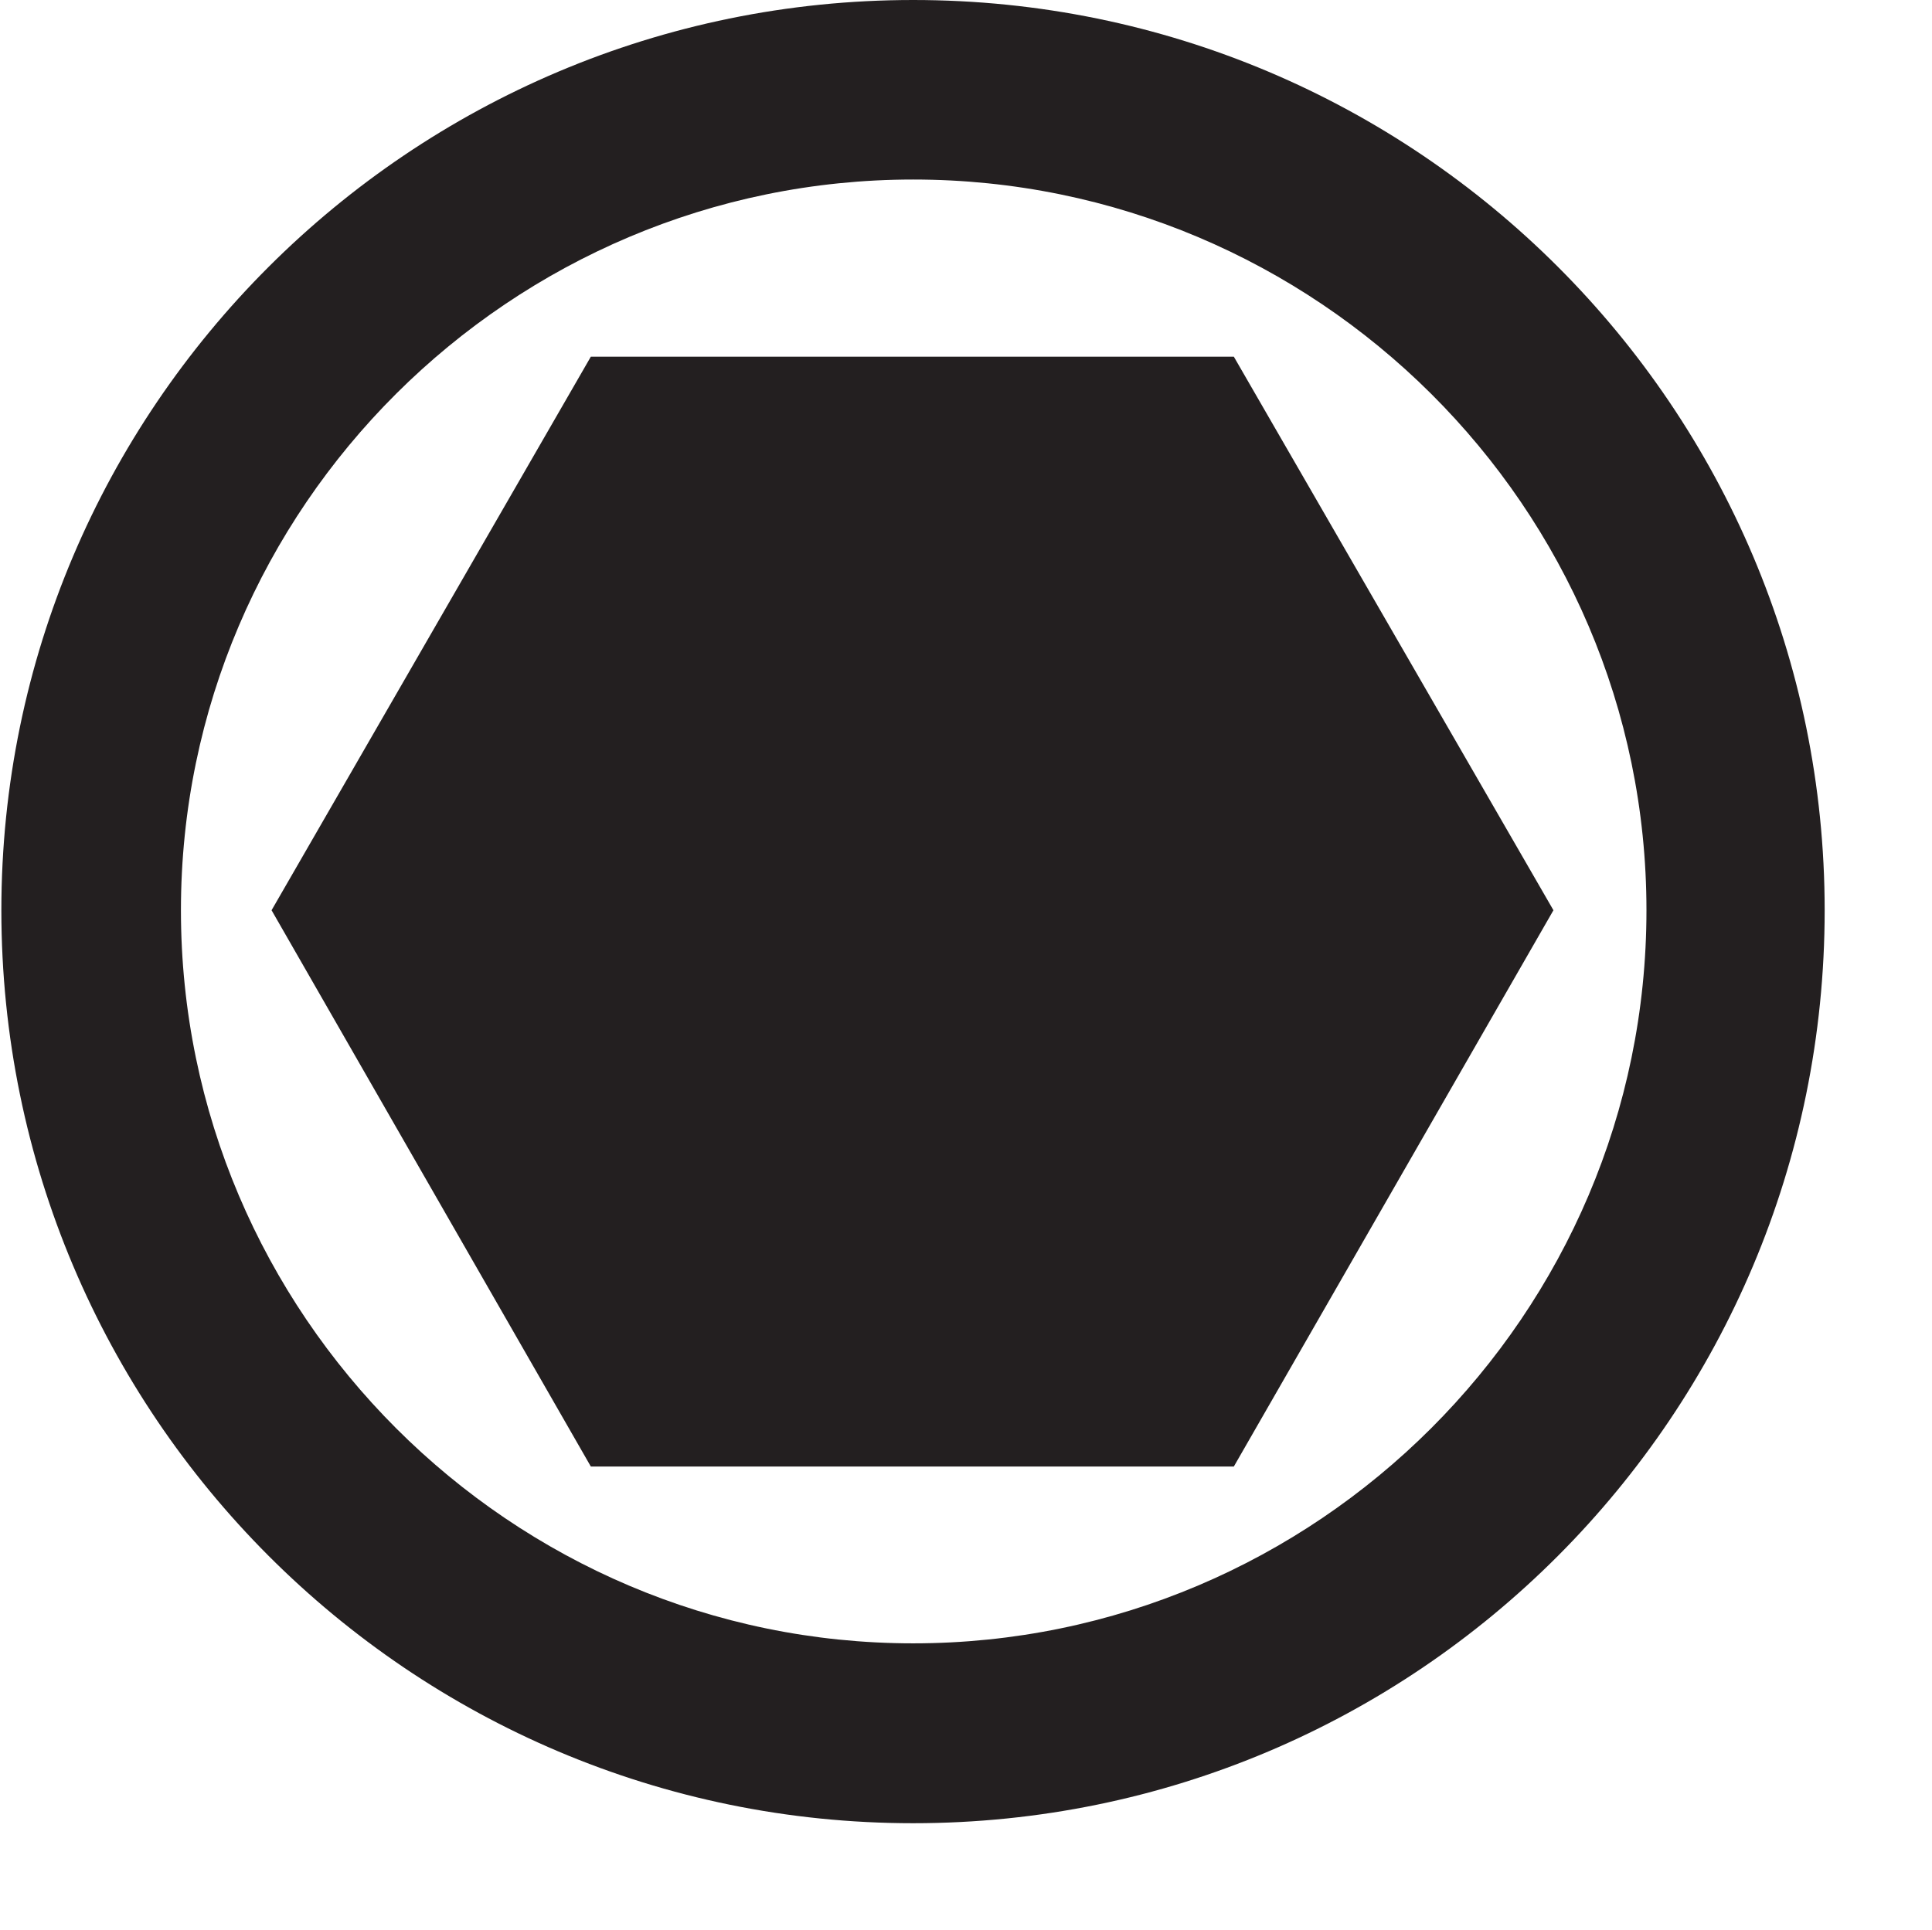
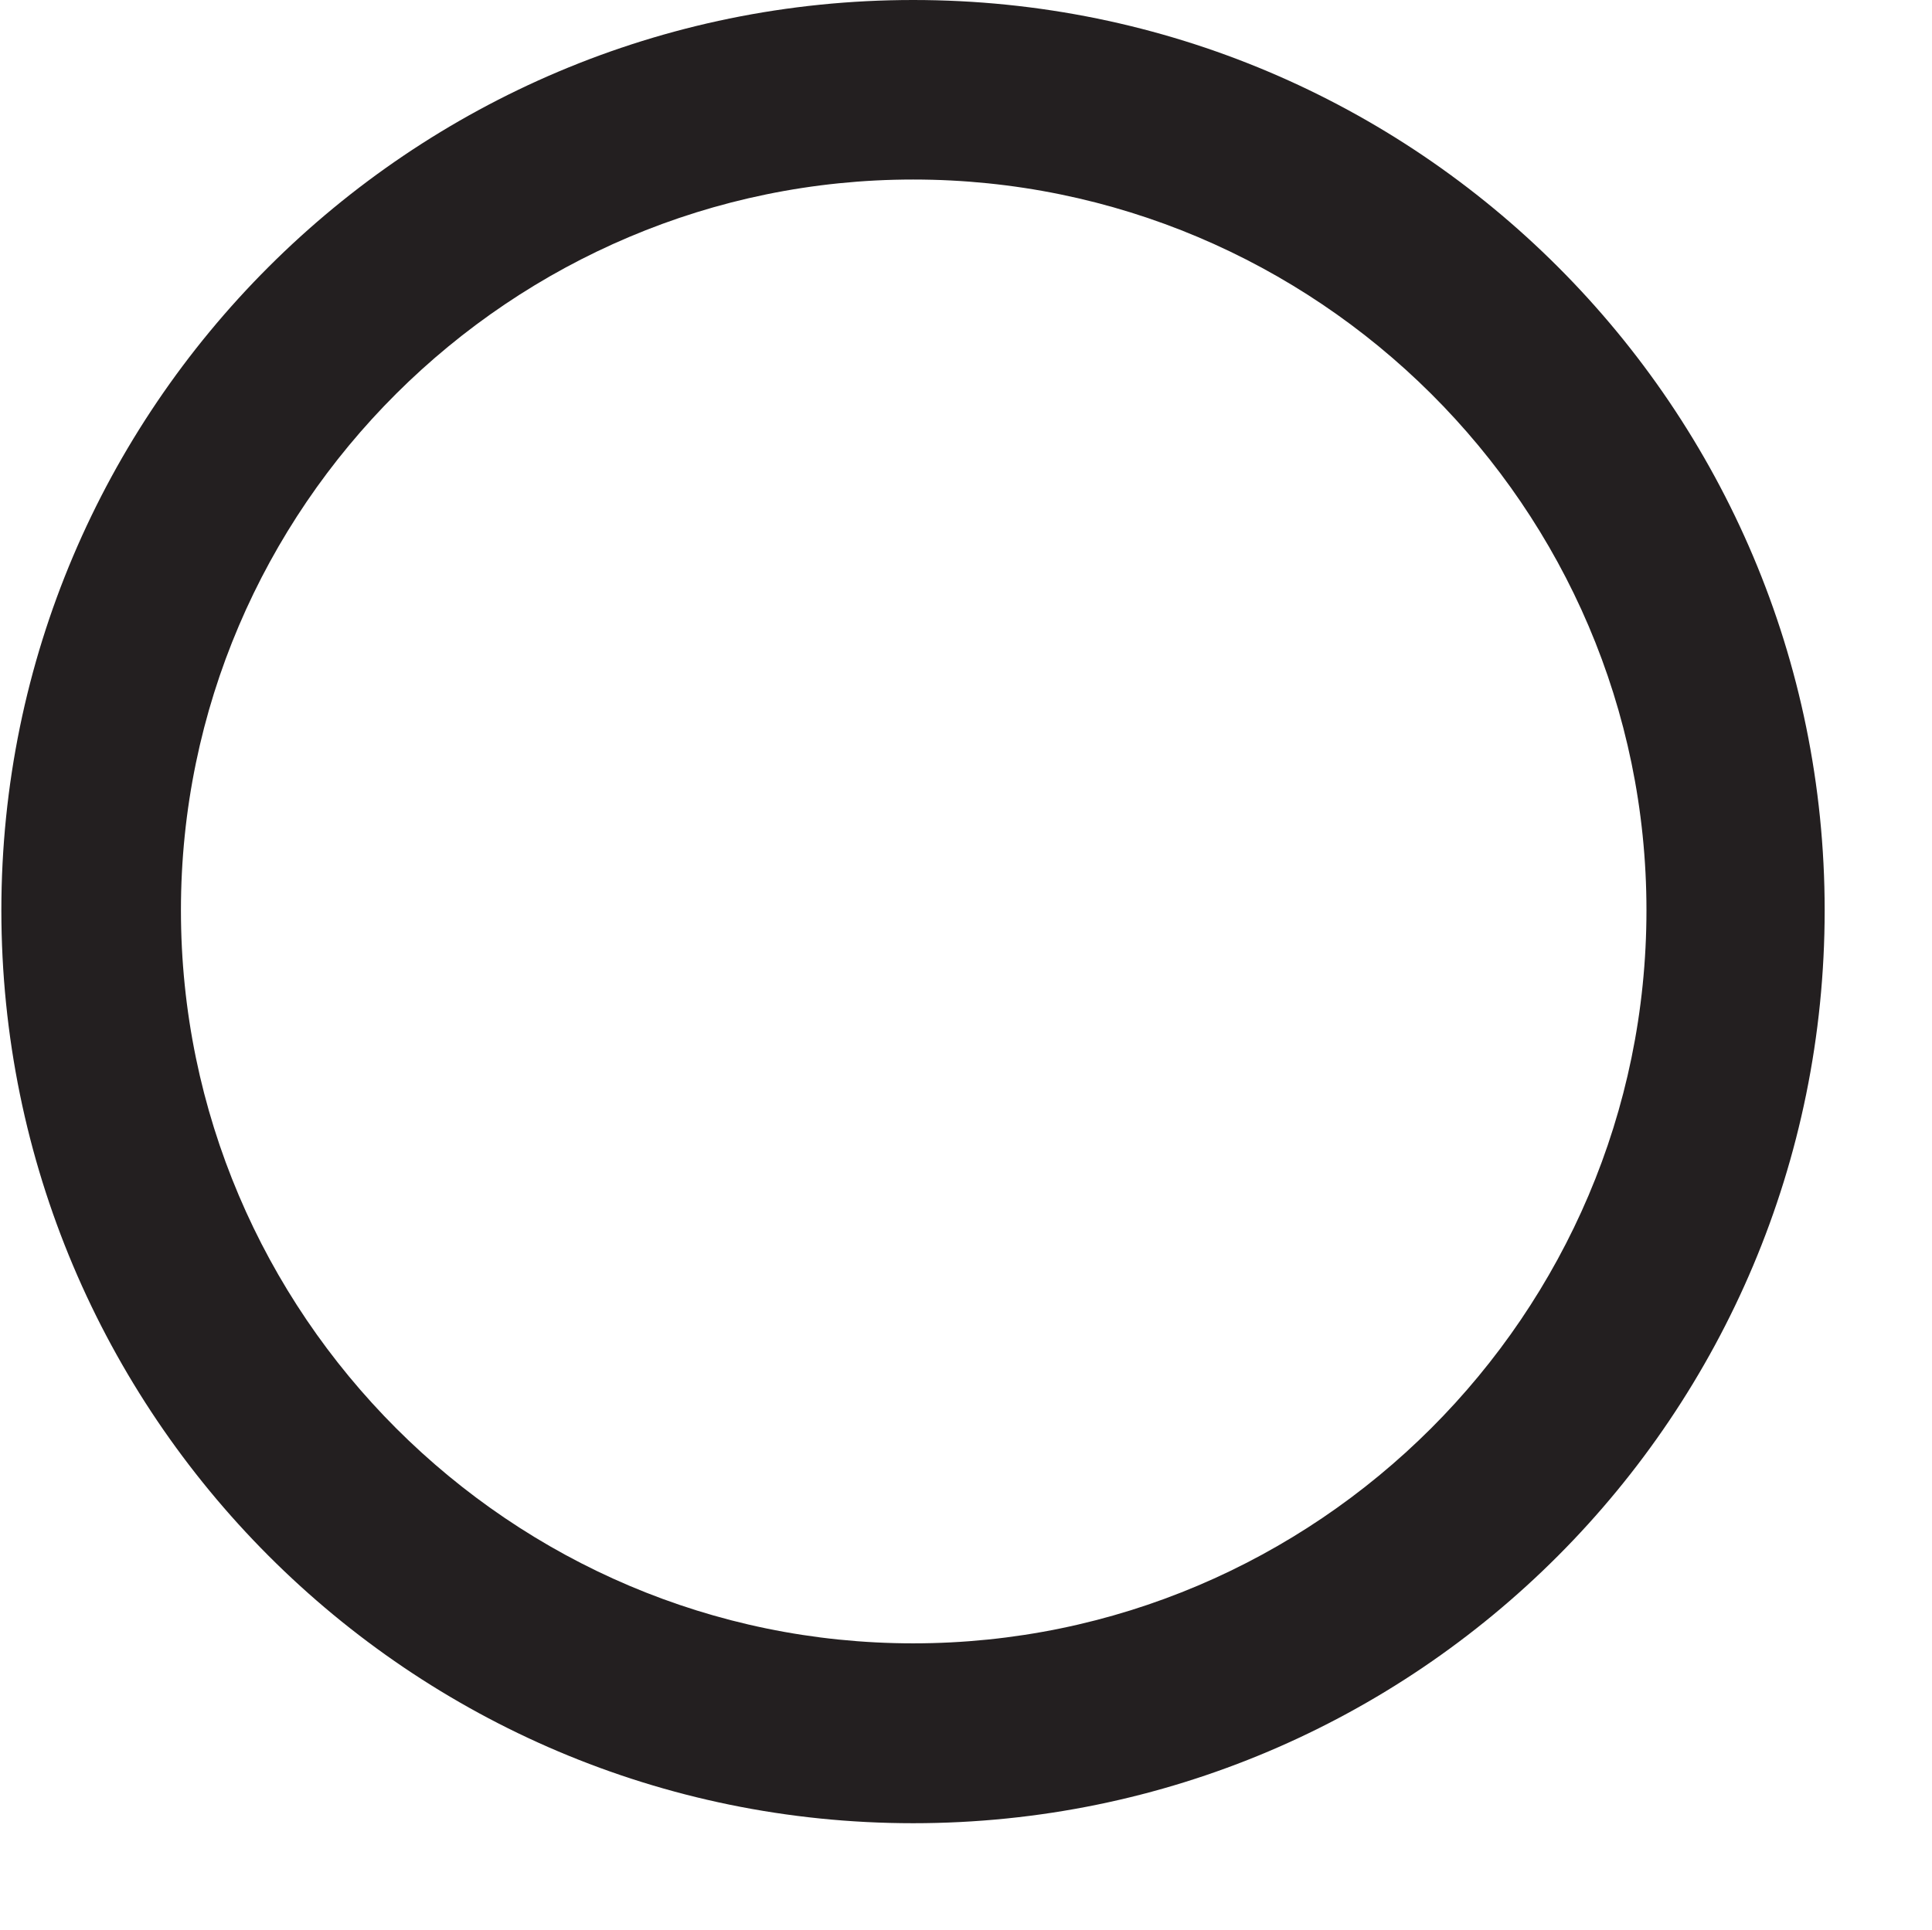
<svg xmlns="http://www.w3.org/2000/svg" width="5.67pt" height="5.666pt" viewBox="0 0 5.67 5.666" version="1.2">
  <defs>
    <clipPath id="clip1">
      <path d="M 0 0 L 5.355 0 L 5.355 5.352 L 0 5.352 Z M 0 0 " />
    </clipPath>
  </defs>
  <g id="surface1">
    <g clip-path="url(#clip1)" clip-rule="nonzero">
      <path style=" stroke:none;fill-rule:nonzero;fill:rgb(13.725%,12.157%,12.549%);fill-opacity:1;" d="M 2.68 5.352 C 1.203 5.352 0.004 4.152 0.004 2.672 C 0.004 1.199 1.203 0 2.68 0 C 4.16 0 5.355 1.199 5.355 2.672 C 5.355 4.152 4.16 5.352 2.68 5.352 M 2.68 0.527 C 1.5 0.527 0.531 1.488 0.531 2.672 C 0.531 3.859 1.5 4.824 2.68 4.824 C 3.863 4.824 4.832 3.859 4.832 2.672 C 4.832 1.488 3.863 0.527 2.68 0.527 " />
    </g>
-     <path style=" stroke:none;fill-rule:nonzero;fill:rgb(13.725%,12.157%,12.549%);fill-opacity:1;" d="M 1.734 4.305 L 0.797 2.672 L 1.734 1.047 L 3.621 1.047 L 4.559 2.672 L 3.621 4.305 Z M 1.734 4.305 " />
  </g>
</svg>